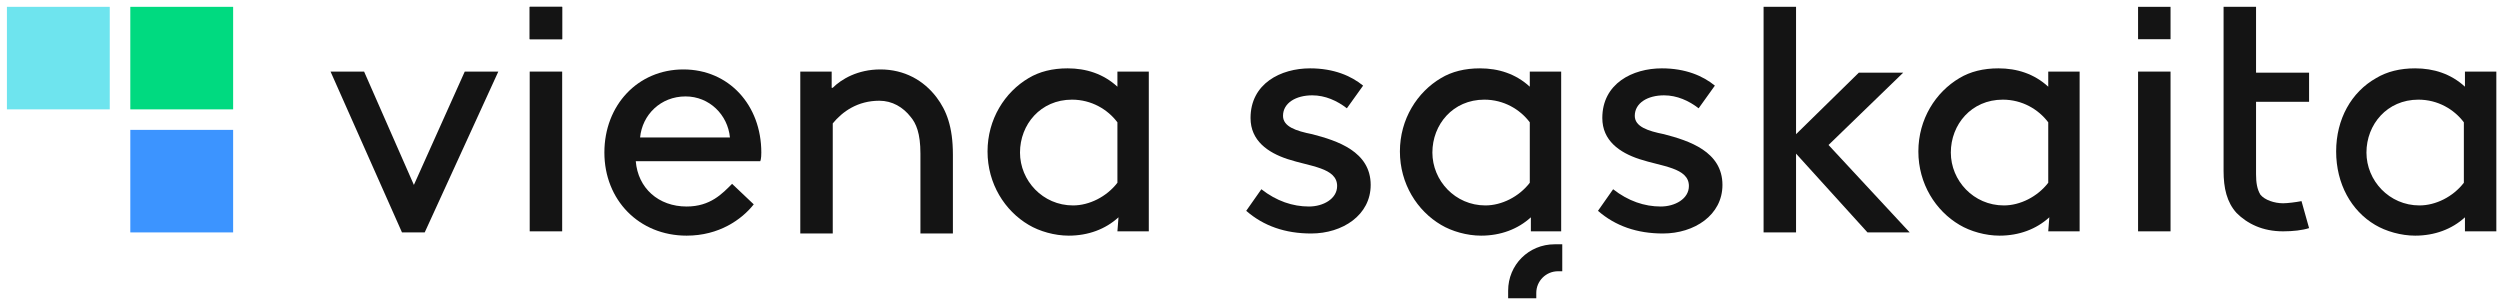
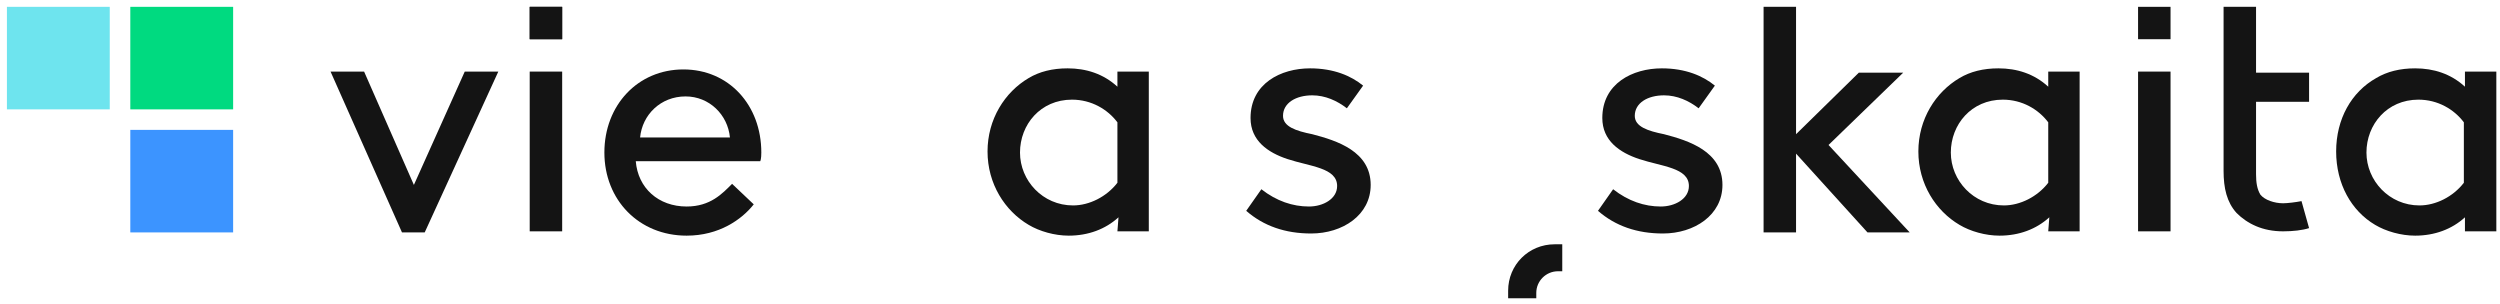
<svg xmlns="http://www.w3.org/2000/svg" width="296" height="36" viewBox="0 0 296 36" fill="none">
  <path d="M55.027 8.476L49.004 21.895L43.109 8.476H39.137L47.595 27.518H50.286L59 8.476H55.027Z" fill="#141414" />
  <path d="M62.717 8.476H66.561V27.39H62.717V8.476Z" fill="#141414" />
-   <path d="M98.598 10.393C99.624 9.371 101.546 8.221 104.237 8.221C107.056 8.221 109.363 9.499 110.901 11.543C112.054 13.077 112.823 14.994 112.823 18.317V27.646H108.979V18.189C108.979 15.761 108.466 14.611 107.825 13.844C106.928 12.694 105.647 11.927 104.109 11.927C101.546 11.927 99.752 13.205 98.598 14.611V27.646H94.754V8.476H98.47V10.393H98.598Z" fill="#141414" />
  <path d="M132.43 25.729C130.892 27.135 128.842 27.901 126.535 27.901C124.869 27.901 123.075 27.39 121.794 26.623C118.974 24.962 116.924 21.767 116.924 17.933C116.924 14.099 118.974 10.905 121.794 9.243C123.075 8.476 124.613 8.093 126.407 8.093C128.586 8.093 130.636 8.732 132.302 10.265V8.476H136.018V27.39H132.302L132.43 25.729ZM132.302 14.483C131.149 12.949 129.226 11.799 126.92 11.799C123.203 11.799 120.768 14.738 120.768 18.061C120.768 21.384 123.459 24.323 127.048 24.323C128.97 24.323 131.02 23.301 132.302 21.639V14.483Z" fill="#141414" />
-   <path d="M181.255 25.729C179.717 27.135 177.667 27.901 175.36 27.901C173.694 27.901 171.9 27.39 170.619 26.623C167.799 24.962 165.749 21.767 165.749 17.933C165.749 14.099 167.799 10.905 170.619 9.243C171.9 8.476 173.438 8.093 175.232 8.093C177.411 8.093 179.461 8.732 181.127 10.265V8.476H184.843V27.39H181.255V25.729ZM181.127 14.483C179.974 12.949 178.051 11.799 175.745 11.799C172.028 11.799 169.594 14.738 169.594 18.061C169.594 21.384 172.285 24.323 175.873 24.323C177.795 24.323 179.846 23.301 181.127 21.639V14.483Z" fill="#141414" />
  <path d="M291.85 25.729C290.312 27.135 288.261 27.901 285.955 27.901C284.289 27.901 282.495 27.39 281.213 26.623C278.394 24.962 276.6 21.767 276.6 17.933C276.6 14.099 278.394 10.905 281.341 9.243C282.623 8.476 284.16 8.093 285.955 8.093C288.133 8.093 290.184 8.732 291.85 10.265V8.476H295.566V27.39H291.85V25.729ZM291.721 14.483C290.568 12.949 288.646 11.799 286.339 11.799C282.623 11.799 280.188 14.738 280.188 18.061C280.188 21.384 282.879 24.323 286.467 24.323C288.389 24.323 290.44 23.301 291.721 21.639V14.483Z" fill="#141414" />
  <path d="M149.346 22.406C151.14 23.812 153.062 24.451 154.984 24.451C156.65 24.451 158.316 23.556 158.316 22.023C158.316 19.85 155.113 19.722 152.421 18.828C150.115 18.061 148.064 16.655 148.064 13.972C148.064 9.882 151.653 8.093 155.113 8.093C157.932 8.093 159.982 8.988 161.392 10.138L159.47 12.822C158.316 11.927 156.907 11.288 155.369 11.288C153.447 11.288 151.909 12.182 151.909 13.716C151.909 14.994 153.447 15.505 155.369 15.889C158.316 16.655 162.289 17.933 162.289 21.895C162.289 25.473 158.957 27.646 155.241 27.646C152.165 27.646 149.602 26.751 147.552 24.962L149.346 22.406Z" fill="#141414" />
  <path d="M190.995 22.406C192.789 23.812 194.712 24.451 196.634 24.451C198.3 24.451 199.966 23.556 199.966 22.023C199.966 19.85 196.762 19.722 194.071 18.828C191.764 18.061 189.714 16.655 189.714 13.972C189.714 9.882 193.302 8.093 196.762 8.093C199.581 8.093 201.632 8.988 203.041 10.138L201.119 12.822C199.966 11.927 198.556 11.288 197.018 11.288C195.096 11.288 193.558 12.182 193.558 13.716C193.558 14.994 195.096 15.505 197.018 15.889C199.966 16.655 203.938 17.933 203.938 21.895C203.938 25.473 200.607 27.646 196.89 27.646C193.815 27.646 191.252 26.751 189.201 24.962L190.995 22.406Z" fill="#141414" />
  <path d="M226.108 27.518H221.11L212.652 18.189V27.518H208.808V0.809H212.652V15.889L220.085 8.604H225.339L216.497 17.166L226.108 27.518Z" fill="#141414" />
  <path d="M242.64 25.729C241.102 27.135 239.052 27.901 236.745 27.901C235.079 27.901 233.285 27.39 232.004 26.623C229.184 24.962 227.134 21.767 227.134 17.933C227.134 14.099 229.184 10.905 232.004 9.243C233.285 8.476 234.823 8.093 236.617 8.093C238.795 8.093 240.846 8.732 242.512 10.265V8.476H246.228V27.39H242.512L242.64 25.729ZM242.512 14.483C241.358 12.949 239.436 11.799 237.13 11.799C233.413 11.799 230.978 14.738 230.978 18.061C230.978 21.384 233.669 24.323 237.258 24.323C239.18 24.323 241.23 23.301 242.512 21.639V14.483Z" fill="#141414" />
  <path d="M253.147 8.476H256.992V27.39H253.147V8.476Z" fill="#141414" />
  <path d="M273.395 27.007C272.626 27.262 271.473 27.39 270.32 27.39C267.885 27.39 266.091 26.495 264.809 25.218C263.656 23.94 263.271 22.278 263.271 20.233V0.809H267.116V8.604H273.395V12.055H267.116V20.617C267.116 21.639 267.244 22.406 267.629 23.045C268.141 23.684 269.295 24.067 270.32 24.067C270.832 24.067 271.858 23.94 272.498 23.812L273.395 27.007Z" fill="#141414" />
  <path d="M181.768 35.313H178.564V34.419C178.564 31.352 180.999 28.924 184.075 28.924H184.972V32.118H184.459C183.05 32.118 181.896 33.269 181.896 34.674V35.313H181.768Z" fill="#141414" />
  <path d="M90.14 18.061C90.14 12.438 86.296 8.221 80.914 8.221C75.531 8.221 71.559 12.438 71.559 18.061C71.559 23.684 75.659 27.901 81.298 27.901C85.142 27.901 87.834 25.984 89.243 24.195L86.68 21.767C85.527 22.917 84.117 24.451 81.298 24.451C77.966 24.451 75.531 22.278 75.275 19.083H90.012C90.14 18.828 90.14 18.189 90.14 18.061ZM75.788 16.272C76.044 13.588 78.222 11.416 81.17 11.416C83.989 11.416 86.168 13.588 86.424 16.272H75.788Z" fill="#141414" />
  <path d="M66.561 0.809H62.717V4.642H66.561V0.809Z" fill="#141414" />
  <path d="M66.561 0.809H62.717V4.642H66.561V0.809Z" fill="#141414" />
  <path d="M256.992 0.809H253.147V4.642H256.992V0.809Z" fill="#141414" />
  <path d="M12.994 0.809H0.819V12.949H12.994V0.809Z" fill="#6EE4EE" />
  <path d="M27.603 0.809H15.429V12.949H27.603V0.809Z" fill="#00DA80" />
  <path d="M27.603 15.377H15.429V27.518H27.603V15.377Z" fill="#3C94FF" />
</svg>